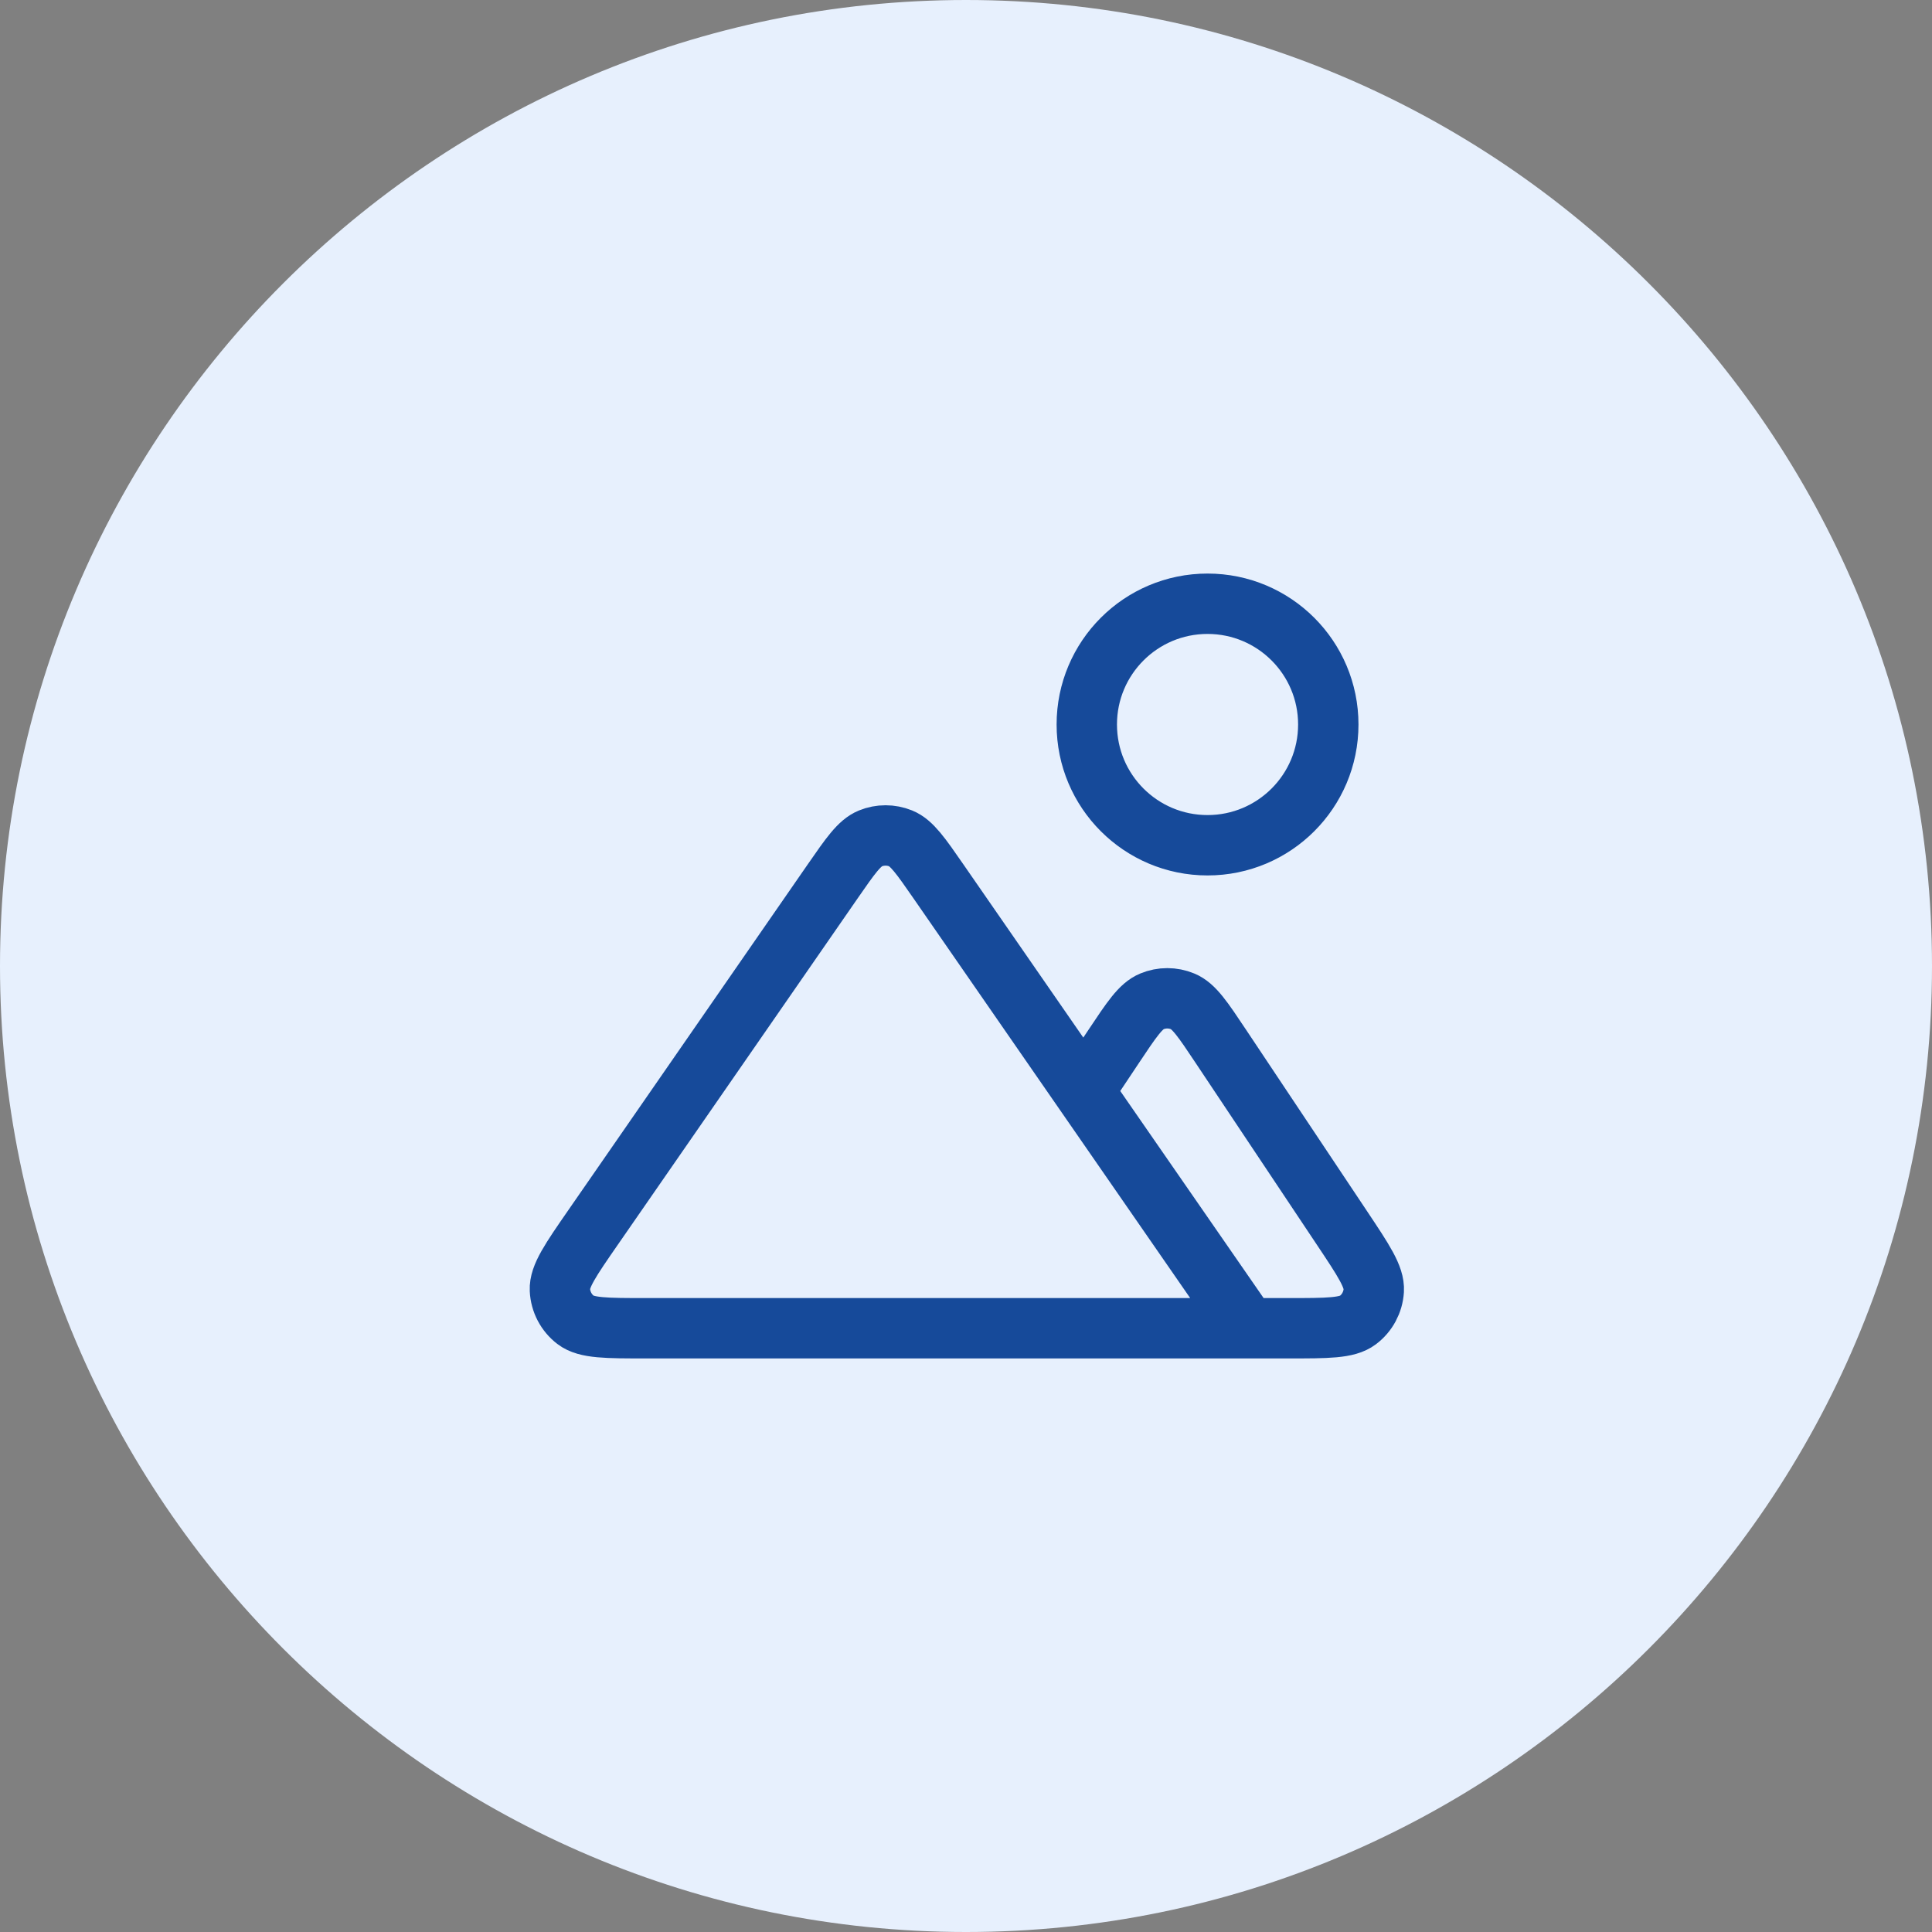
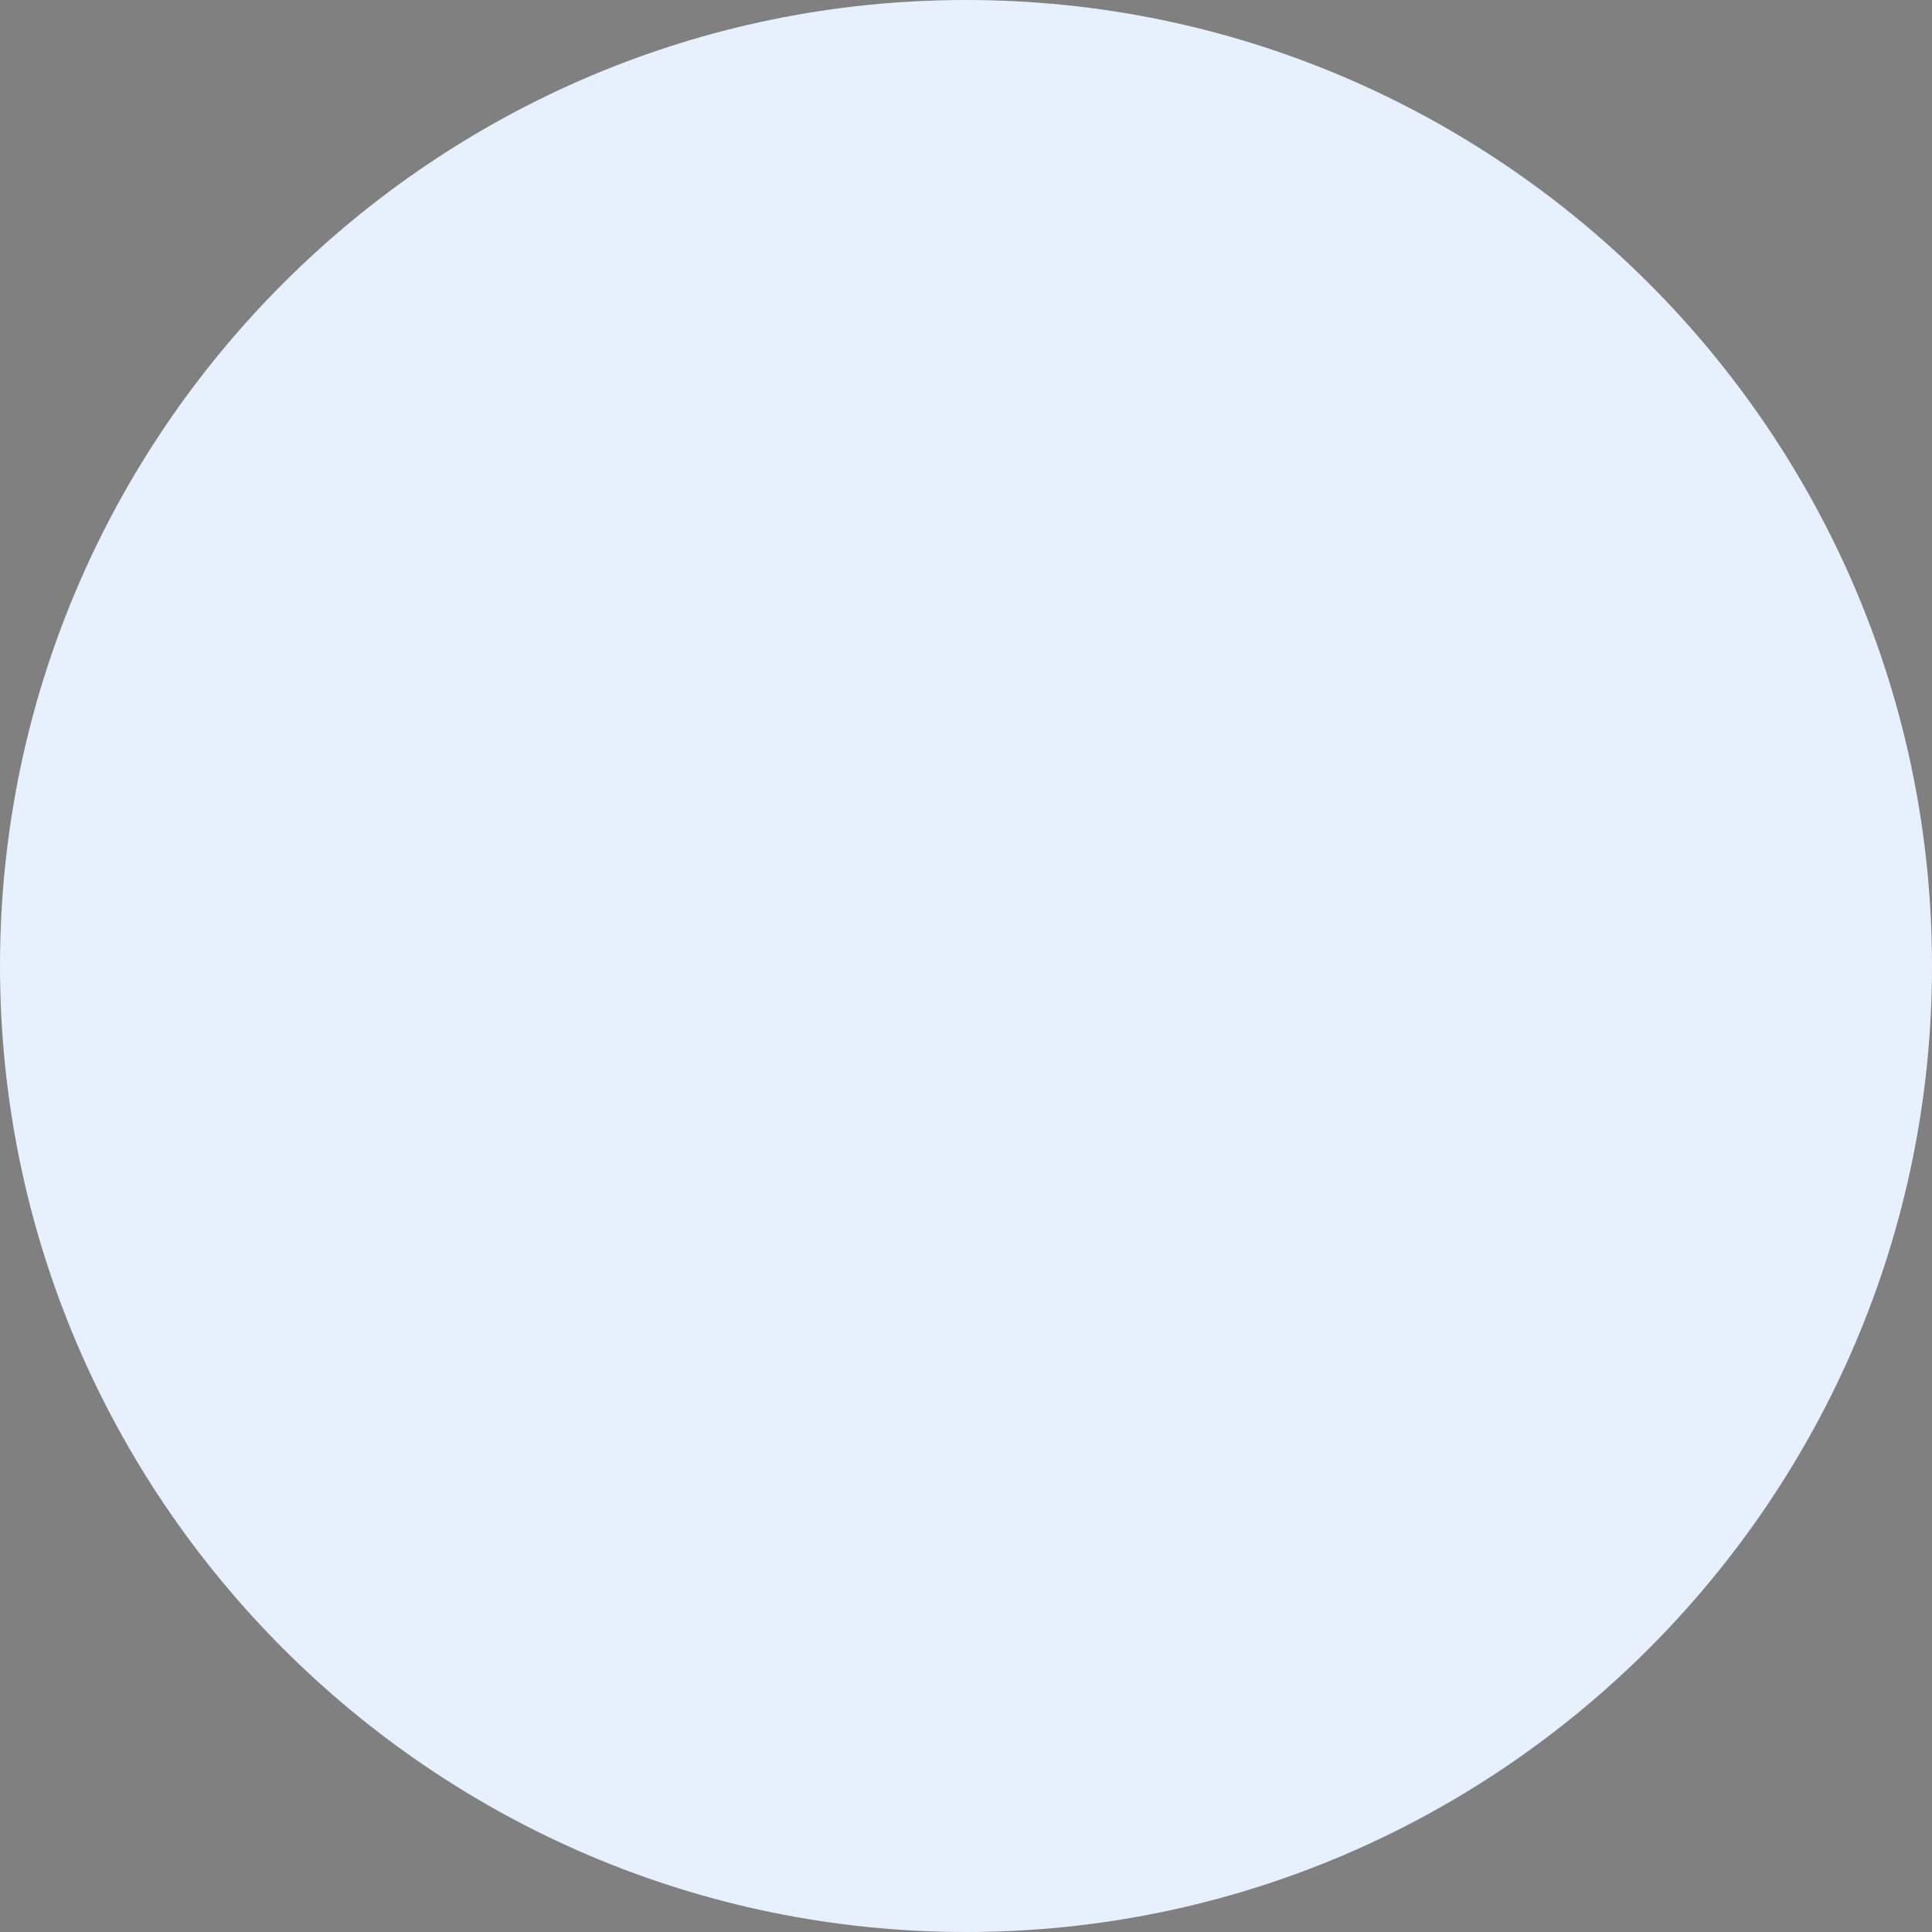
<svg xmlns="http://www.w3.org/2000/svg" width="48" height="48" viewBox="0 0 48 48" fill="none">
  <rect x="0" y="0" width="48" height="48" fill="#808080" stroke="none" />
  <path fill-rule="evenodd" clip-rule="evenodd" d="M24 48C10.767 48 0 37.233 0 24C0 10.766 10.767 0 24 0C37.233 0 48 10.766 48 24C48 37.233 37.233 48 24 48Z" fill="#E7F0FD" />
-   <path d="M31.001 33H32.011C32.983 33 33.468 33 33.736 32.797C33.969 32.621 34.113 32.352 34.131 32.06C34.151 31.725 33.882 31.32 33.343 30.512L30.332 25.997C29.887 25.329 29.665 24.995 29.384 24.879C29.139 24.777 28.863 24.777 28.618 24.879C28.337 24.995 28.115 25.329 27.67 25.997L26.926 27.113M31.001 33L23.317 21.9C22.875 21.262 22.654 20.943 22.378 20.83C22.136 20.732 21.866 20.732 21.625 20.83C21.349 20.943 21.128 21.262 20.686 21.9L14.739 30.489C14.176 31.302 13.895 31.709 13.911 32.047C13.925 32.342 14.068 32.615 14.302 32.794C14.571 33 15.066 33 16.055 33H31.001ZM33.001 18C33.001 19.657 31.658 21 30.001 21C28.344 21 27.001 19.657 27.001 18C27.001 16.343 28.344 15 30.001 15C31.658 15 33.001 16.343 33.001 18Z" stroke="#164A9A" stroke-width="1.5" stroke-linecap="round" stroke-linejoin="round" />
</svg>